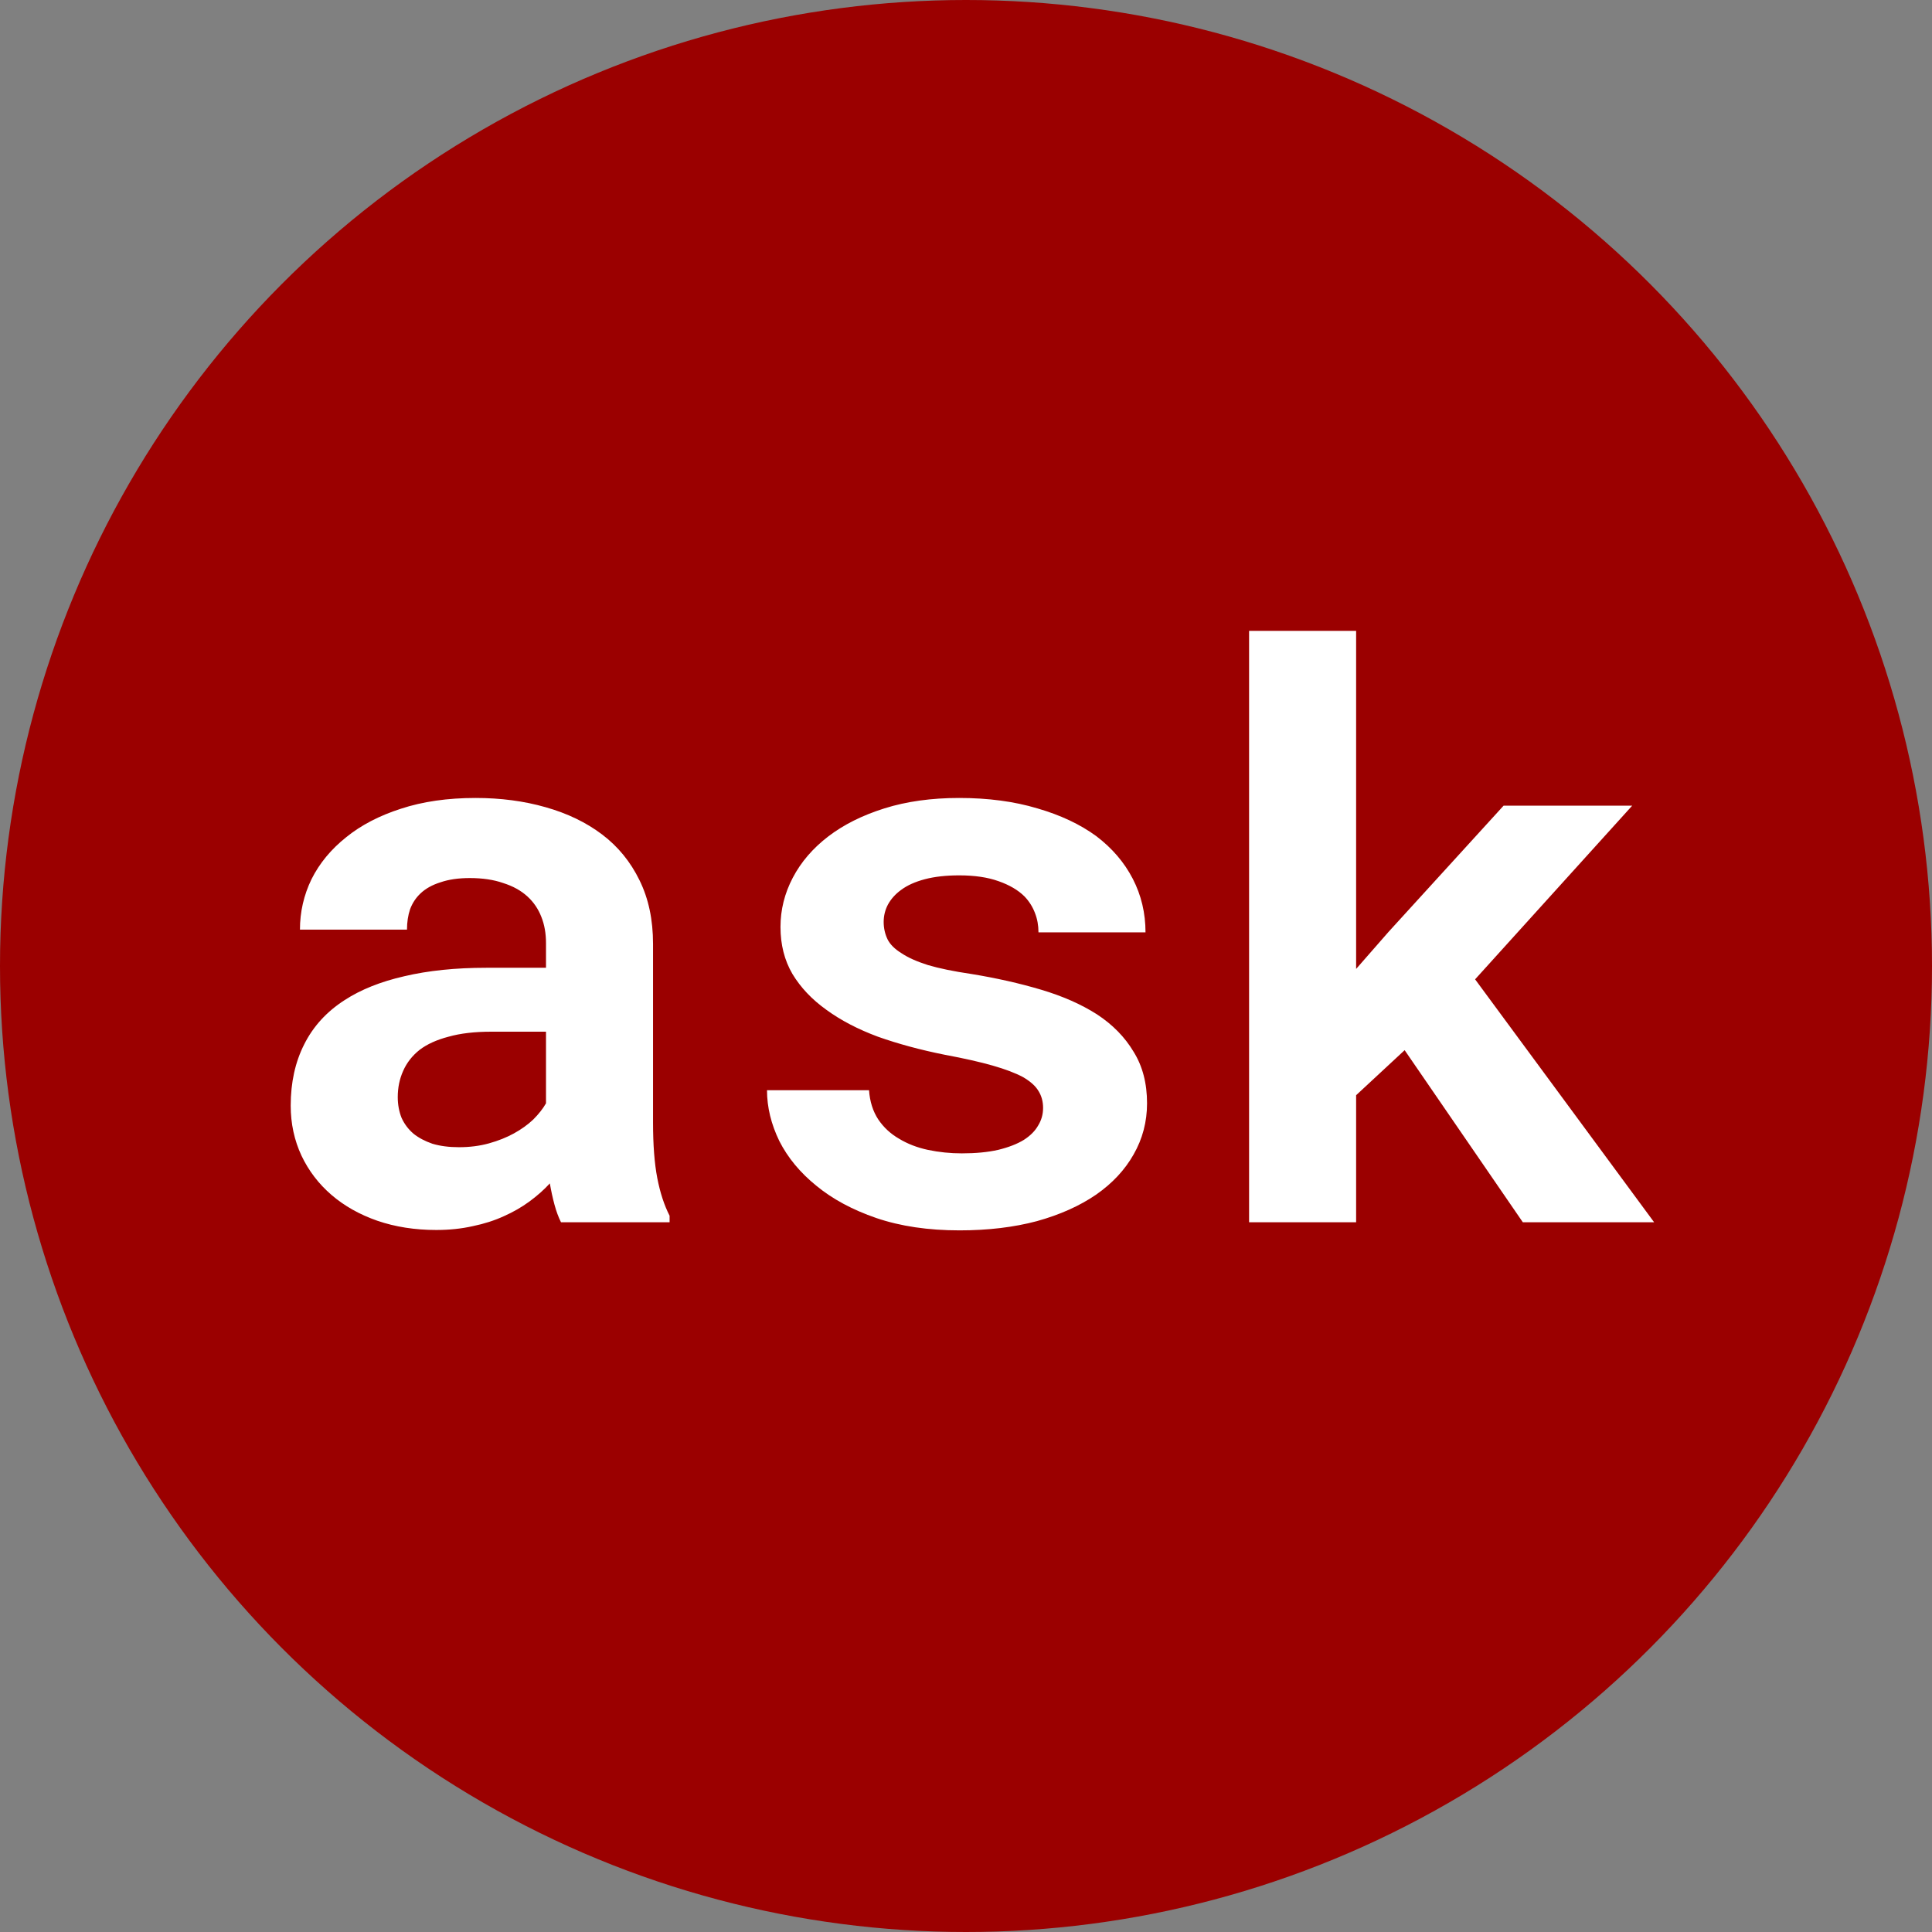
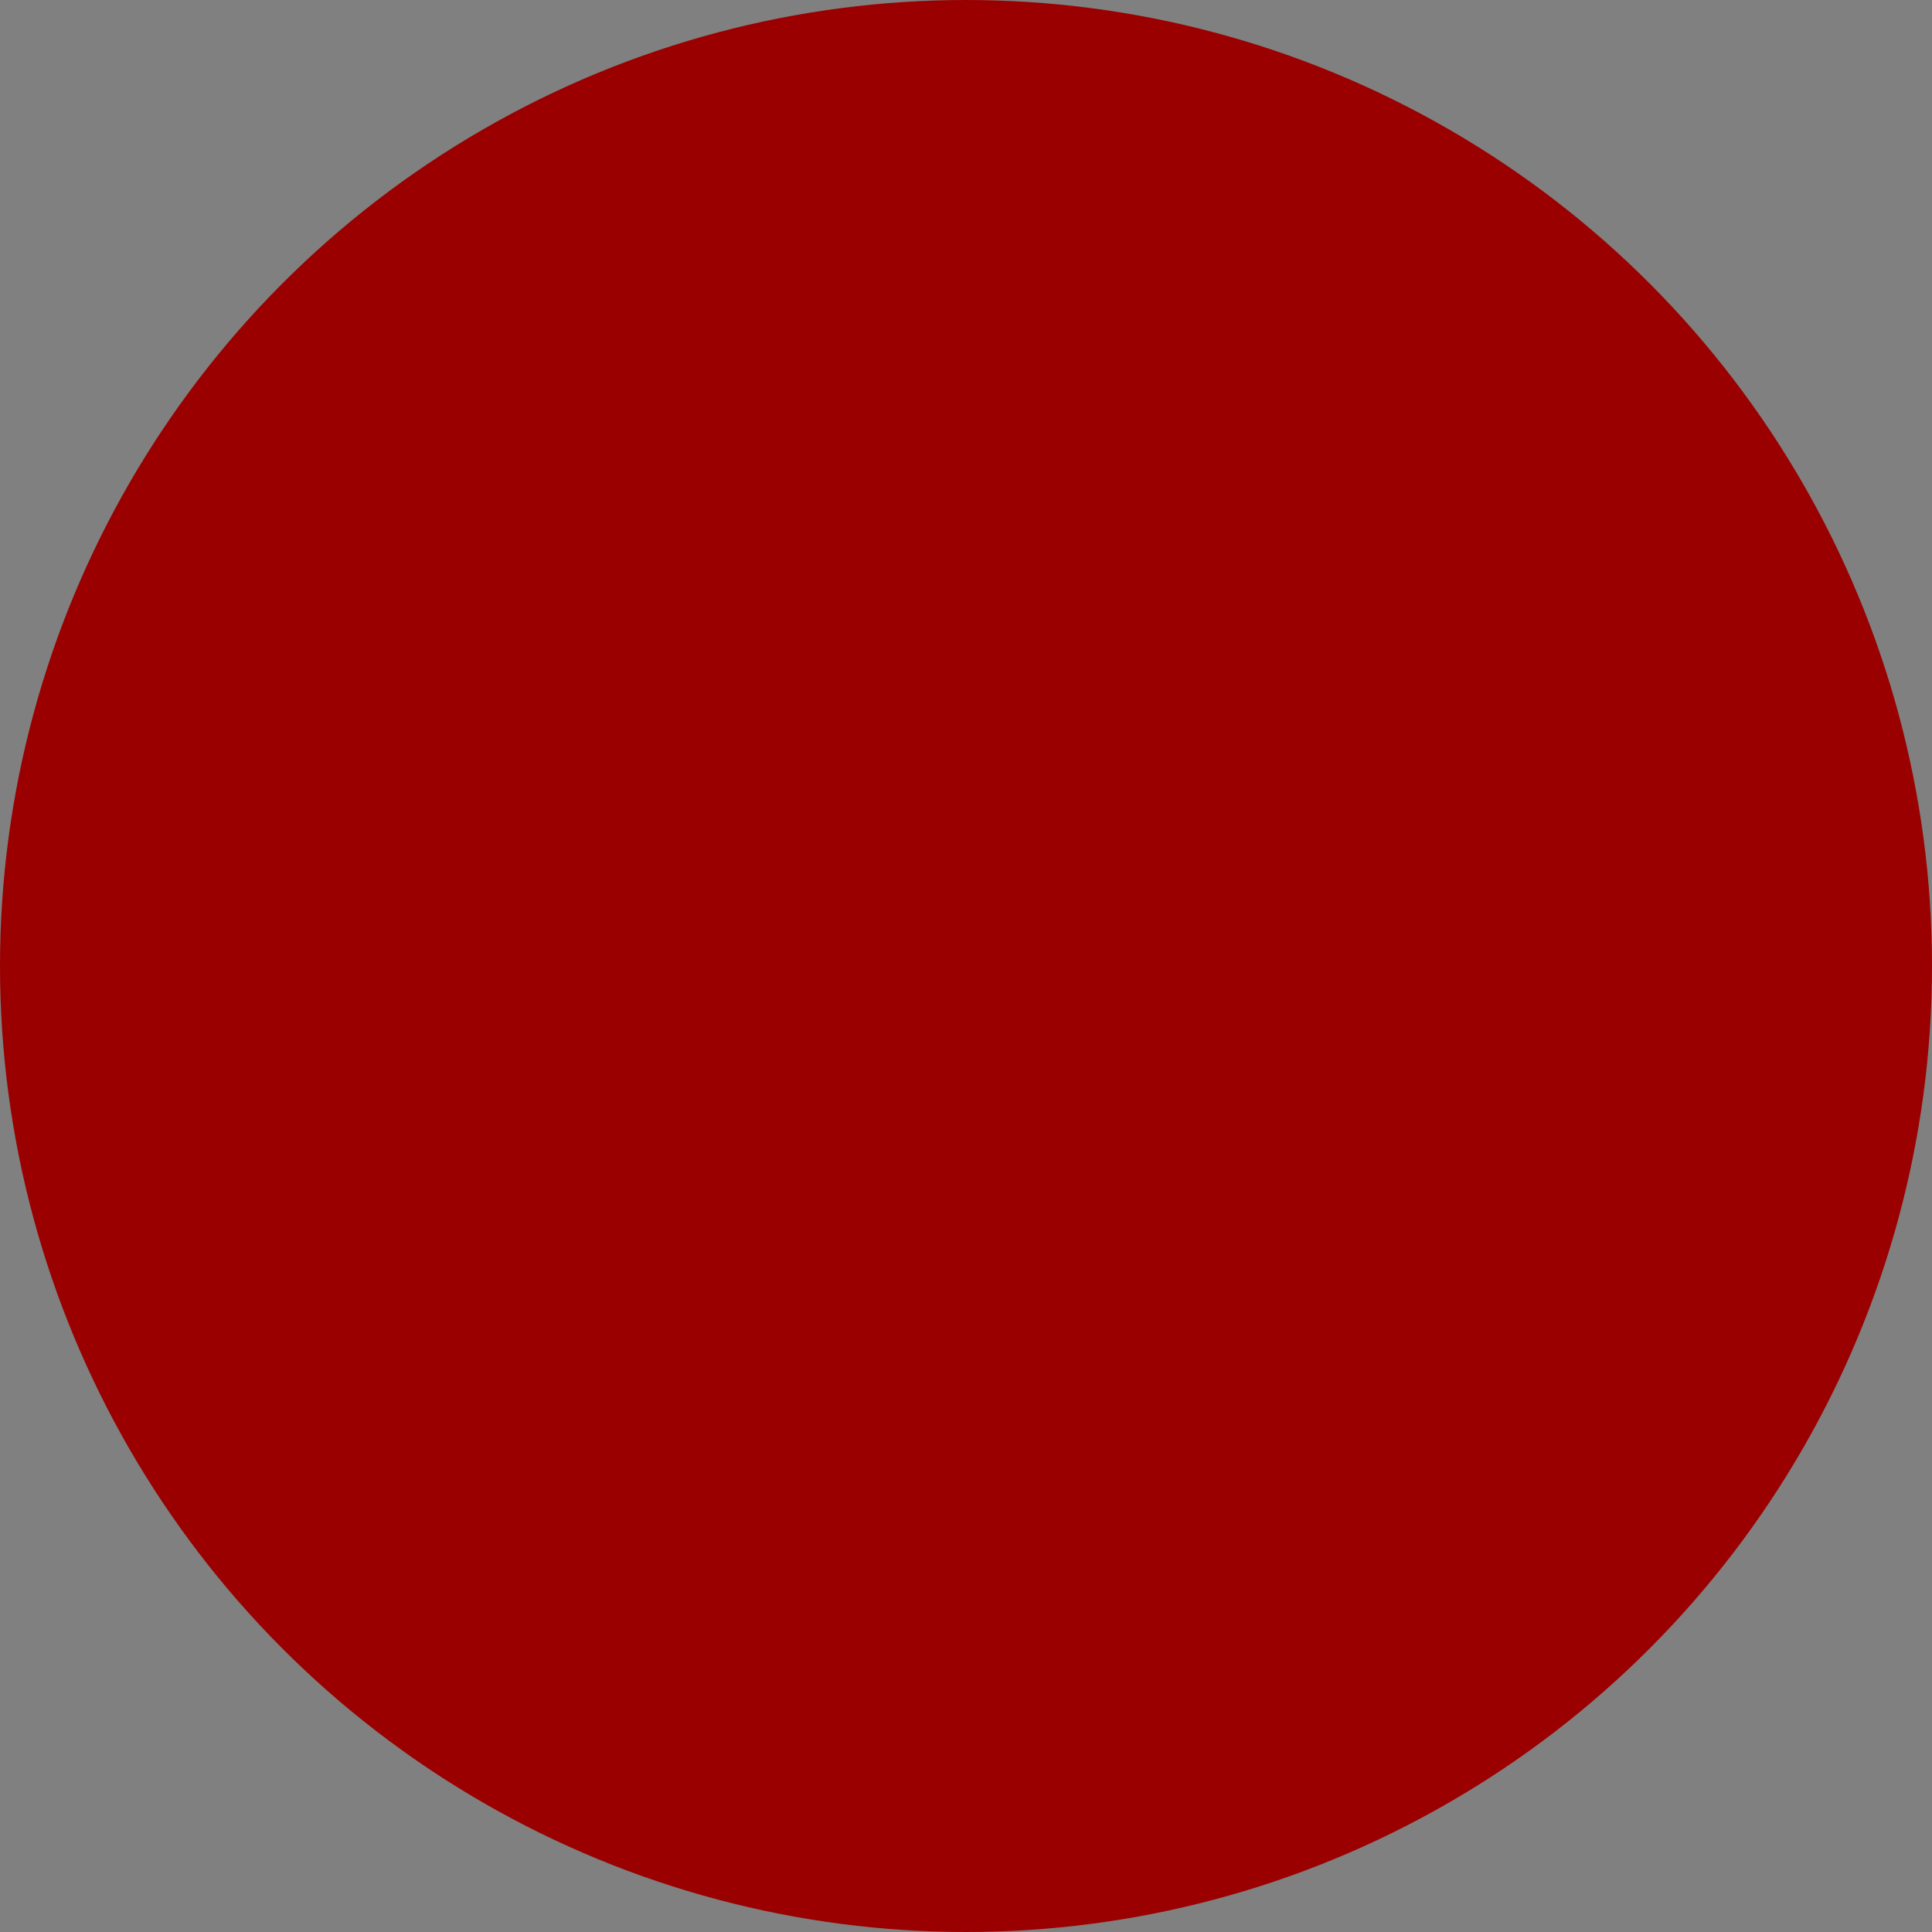
<svg xmlns="http://www.w3.org/2000/svg" width="196" height="196" viewBox="0 0 196 196" fill="none">
  <rect x="0" y="0" width="196" height="196" fill="#808080" stroke="none" />
  <g clip-path="url(#clip0_2_17)">
    <circle cx="98" cy="98" r="98" fill="#9B0000" />
-     <path d="M56.914 124C56.654 123.479 56.432 122.88 56.25 122.203C56.068 121.526 55.911 120.81 55.781 120.055C55.182 120.706 54.492 121.318 53.711 121.891C52.93 122.464 52.07 122.958 51.133 123.375C50.169 123.818 49.115 124.156 47.969 124.391C46.823 124.651 45.586 124.781 44.258 124.781C42.096 124.781 40.104 124.469 38.281 123.844C36.484 123.219 34.935 122.346 33.633 121.227C32.331 120.107 31.315 118.779 30.586 117.242C29.857 115.68 29.492 113.987 29.492 112.164C29.492 109.82 29.948 107.75 30.859 105.953C31.771 104.13 33.138 102.633 34.961 101.461C36.602 100.393 38.62 99.586 41.016 99.039C43.438 98.466 46.211 98.18 49.336 98.18H55.391V95.68C55.391 94.69 55.234 93.805 54.922 93.023C54.609 92.216 54.141 91.526 53.516 90.953C52.865 90.354 52.044 89.898 51.055 89.586C50.091 89.247 48.958 89.078 47.656 89.078C46.51 89.078 45.521 89.221 44.688 89.508C43.854 89.768 43.177 90.146 42.656 90.641C42.188 91.083 41.836 91.617 41.602 92.242C41.393 92.867 41.289 93.557 41.289 94.312H30.43C30.43 92.516 30.82 90.81 31.602 89.195C32.409 87.581 33.581 86.162 35.117 84.938C36.628 83.713 38.477 82.75 40.664 82.047C42.878 81.318 45.404 80.953 48.242 80.953C50.794 80.953 53.164 81.266 55.352 81.891C57.565 82.516 59.479 83.44 61.094 84.664C62.708 85.888 63.971 87.438 64.883 89.312C65.794 91.162 66.25 93.31 66.25 95.758V113.883C66.25 116.148 66.393 118.023 66.68 119.508C66.966 120.992 67.383 122.268 67.93 123.336V124H56.914ZM46.562 116.383C47.656 116.383 48.672 116.253 49.609 115.992C50.547 115.732 51.393 115.393 52.148 114.977C52.904 114.56 53.555 114.091 54.102 113.57C54.648 113.023 55.078 112.477 55.391 111.93V104.664H49.844C48.151 104.664 46.706 104.833 45.508 105.172C44.31 105.484 43.333 105.927 42.578 106.5C41.823 107.099 41.263 107.815 40.898 108.648C40.534 109.456 40.352 110.341 40.352 111.305C40.352 112.06 40.482 112.763 40.742 113.414C41.029 114.039 41.432 114.573 41.953 115.016C42.474 115.432 43.112 115.771 43.867 116.031C44.648 116.266 45.547 116.383 46.562 116.383ZM105.82 112.398C105.82 111.747 105.664 111.174 105.352 110.68C105.065 110.185 104.544 109.716 103.789 109.273C103.008 108.857 101.979 108.466 100.703 108.102C99.427 107.737 97.812 107.372 95.859 107.008C93.385 106.513 91.12 105.901 89.062 105.172C87.031 104.417 85.287 103.505 83.828 102.438C82.37 101.396 81.224 100.185 80.391 98.805C79.583 97.424 79.18 95.836 79.18 94.039C79.18 92.294 79.596 90.628 80.43 89.039C81.263 87.451 82.461 86.057 84.023 84.859C85.586 83.662 87.487 82.711 89.727 82.008C91.966 81.305 94.492 80.953 97.305 80.953C100.247 80.953 102.891 81.305 105.234 82.008C107.578 82.685 109.57 83.622 111.211 84.82C112.826 86.044 114.062 87.49 114.922 89.156C115.781 90.823 116.211 92.633 116.211 94.586H105.352C105.352 93.883 105.234 93.232 105 92.633C104.766 92.008 104.414 91.448 103.945 90.953C103.294 90.302 102.409 89.781 101.289 89.391C100.195 89 98.867 88.805 97.305 88.805C95.977 88.805 94.818 88.935 93.828 89.195C92.838 89.456 92.031 89.82 91.406 90.289C90.833 90.706 90.391 91.201 90.078 91.773C89.792 92.32 89.648 92.906 89.648 93.531C89.648 94.156 89.779 94.742 90.039 95.289C90.299 95.81 90.768 96.279 91.445 96.695C92.096 97.138 92.995 97.542 94.141 97.906C95.287 98.245 96.745 98.544 98.516 98.805C101.068 99.221 103.438 99.755 105.625 100.406C107.812 101.057 109.701 101.891 111.289 102.906C112.878 103.948 114.115 105.211 115 106.695C115.911 108.154 116.367 109.898 116.367 111.93C116.367 113.805 115.911 115.536 115 117.125C114.115 118.688 112.852 120.042 111.211 121.188C109.544 122.333 107.539 123.232 105.195 123.883C102.852 124.508 100.234 124.82 97.344 124.82C94.167 124.82 91.354 124.404 88.906 123.57C86.484 122.737 84.453 121.643 82.812 120.289C81.172 118.961 79.922 117.451 79.062 115.758C78.229 114.039 77.812 112.32 77.812 110.602H88.164C88.242 111.747 88.555 112.737 89.102 113.57C89.648 114.378 90.352 115.029 91.211 115.523C92.07 116.044 93.047 116.422 94.141 116.656C95.26 116.891 96.406 117.008 97.578 117.008C98.984 117.008 100.208 116.891 101.25 116.656C102.318 116.396 103.19 116.057 103.867 115.641C104.518 115.224 105 114.742 105.312 114.195C105.651 113.648 105.82 113.049 105.82 112.398ZM142.5 106.539L137.578 111.109V124H126.719V64H137.578V98.297L140.859 94.547L152.539 81.734H165.586L149.648 99.352L167.812 124H154.492L142.5 106.539Z" fill="white" />
  </g>
  <defs>
    <clipPath id="clip0_2_17">
      <rect width="196" height="196" fill="white" />
    </clipPath>
  </defs>
</svg>